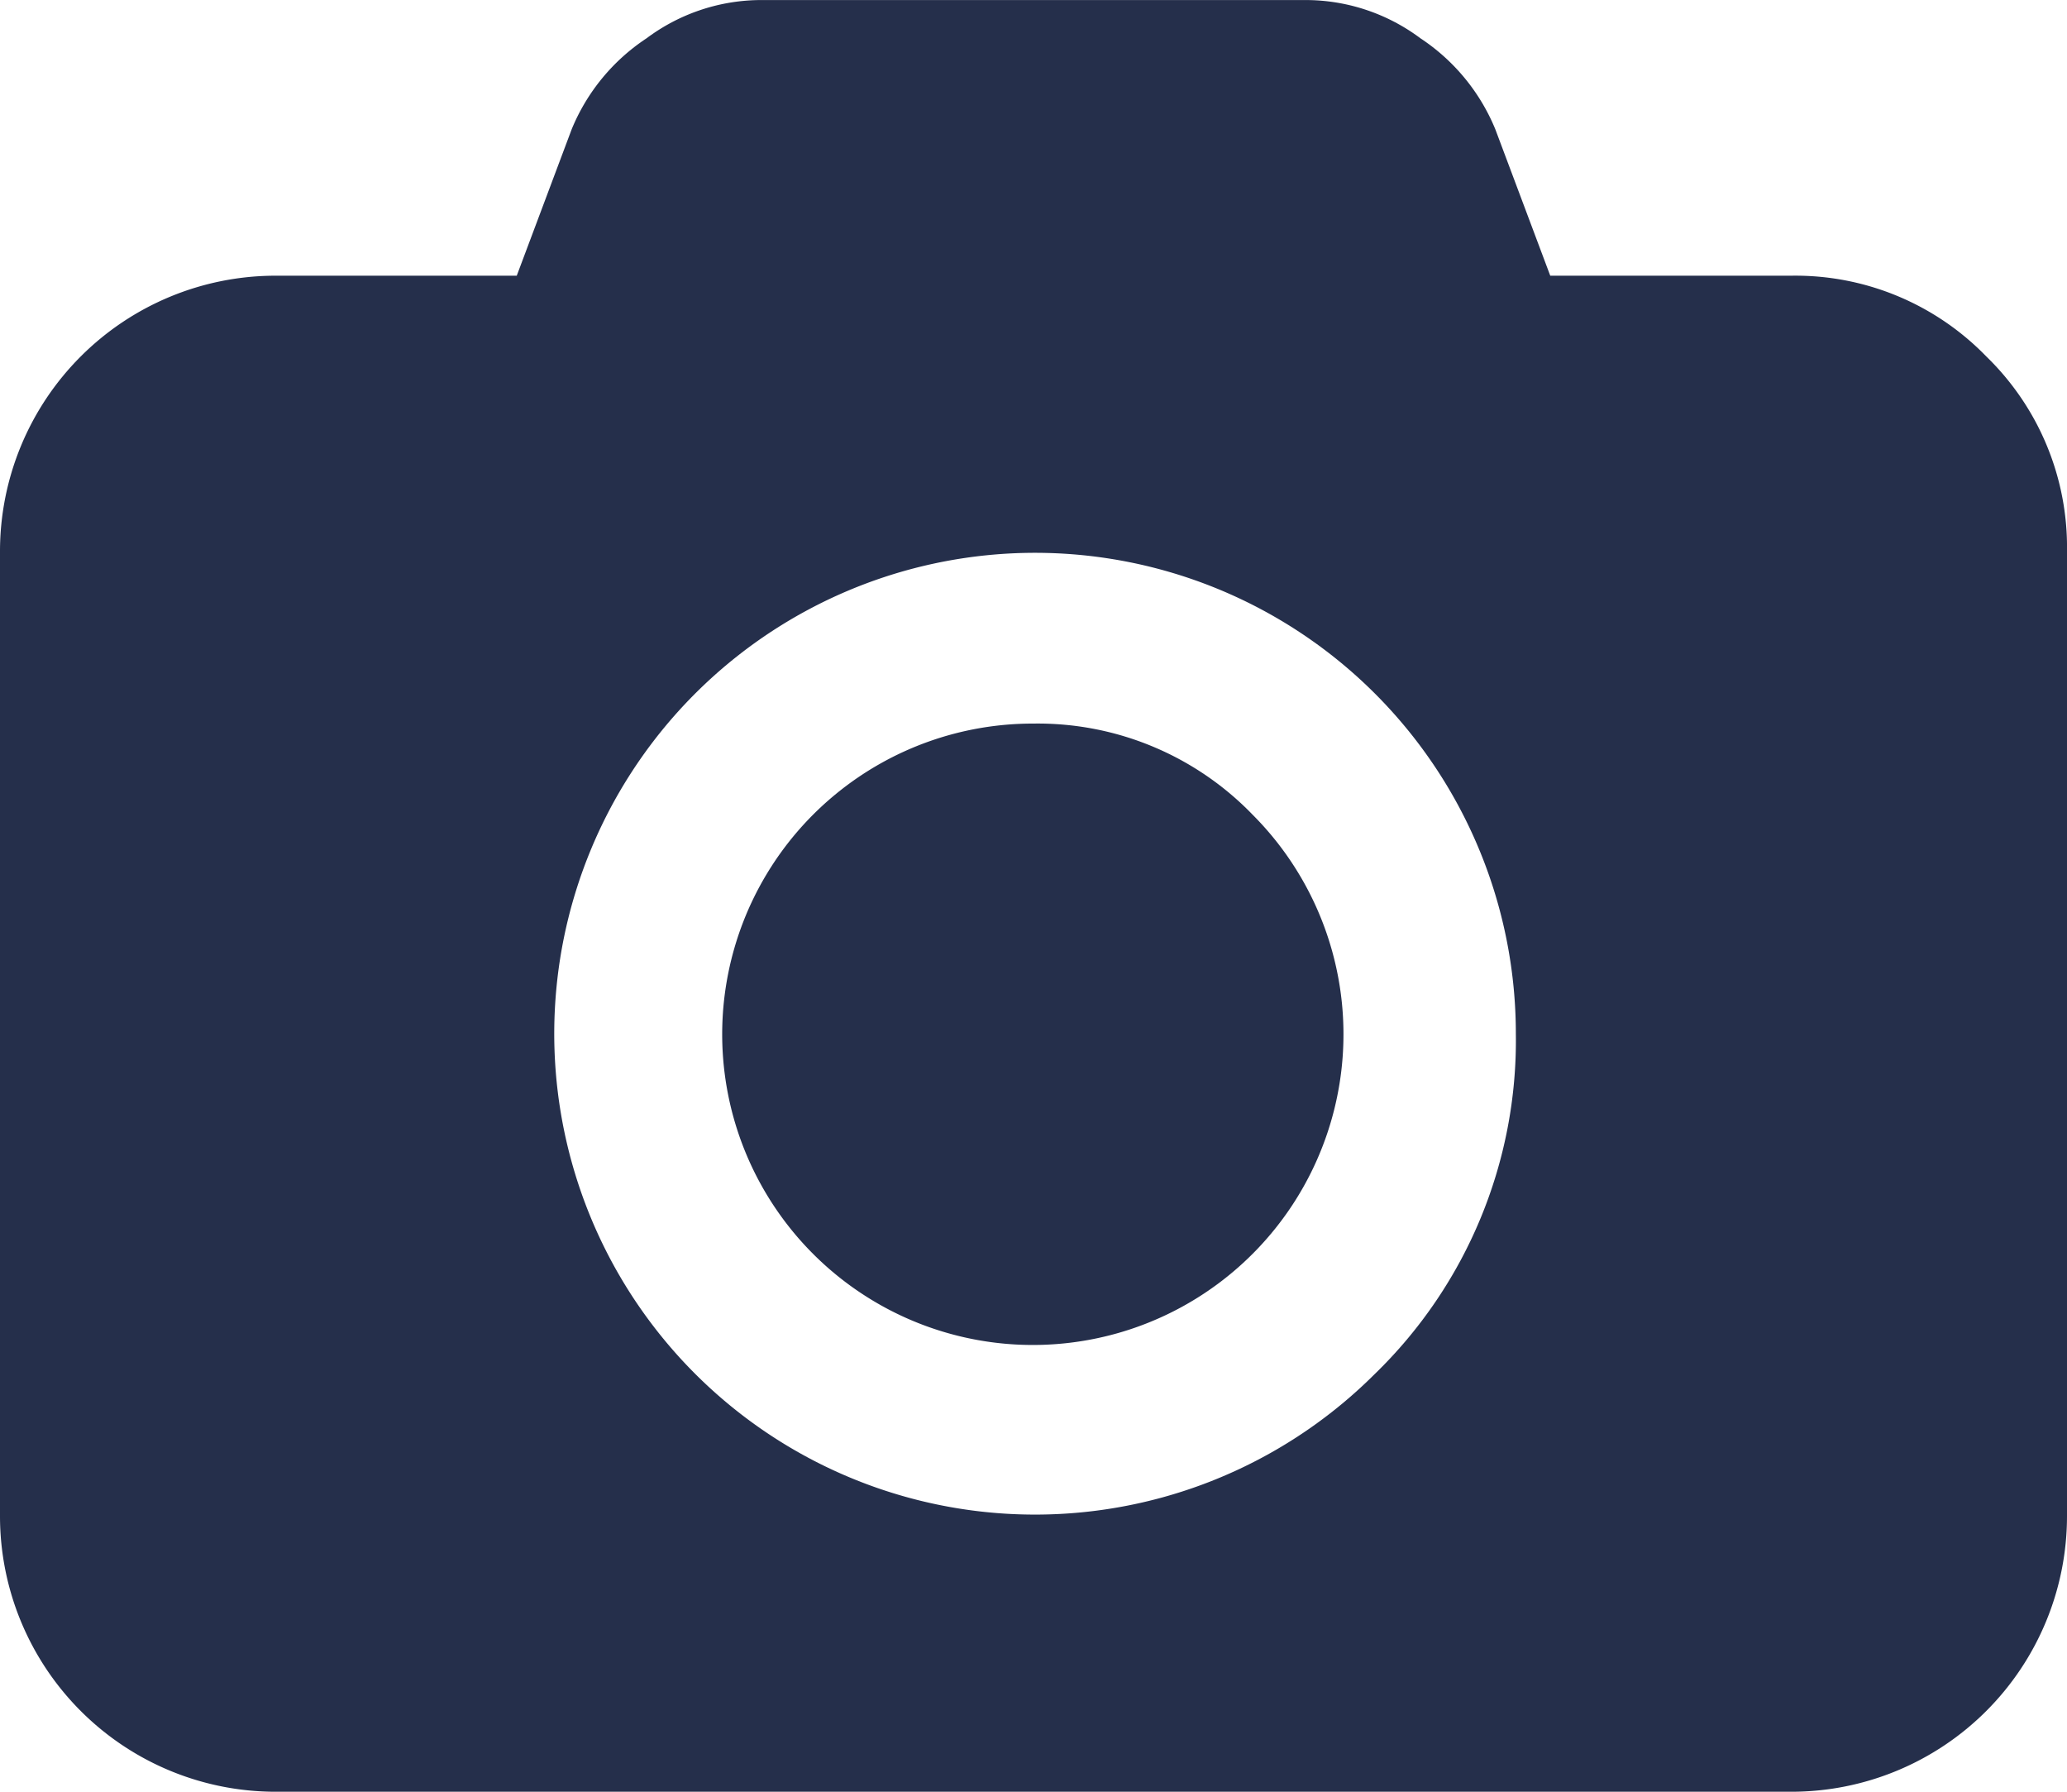
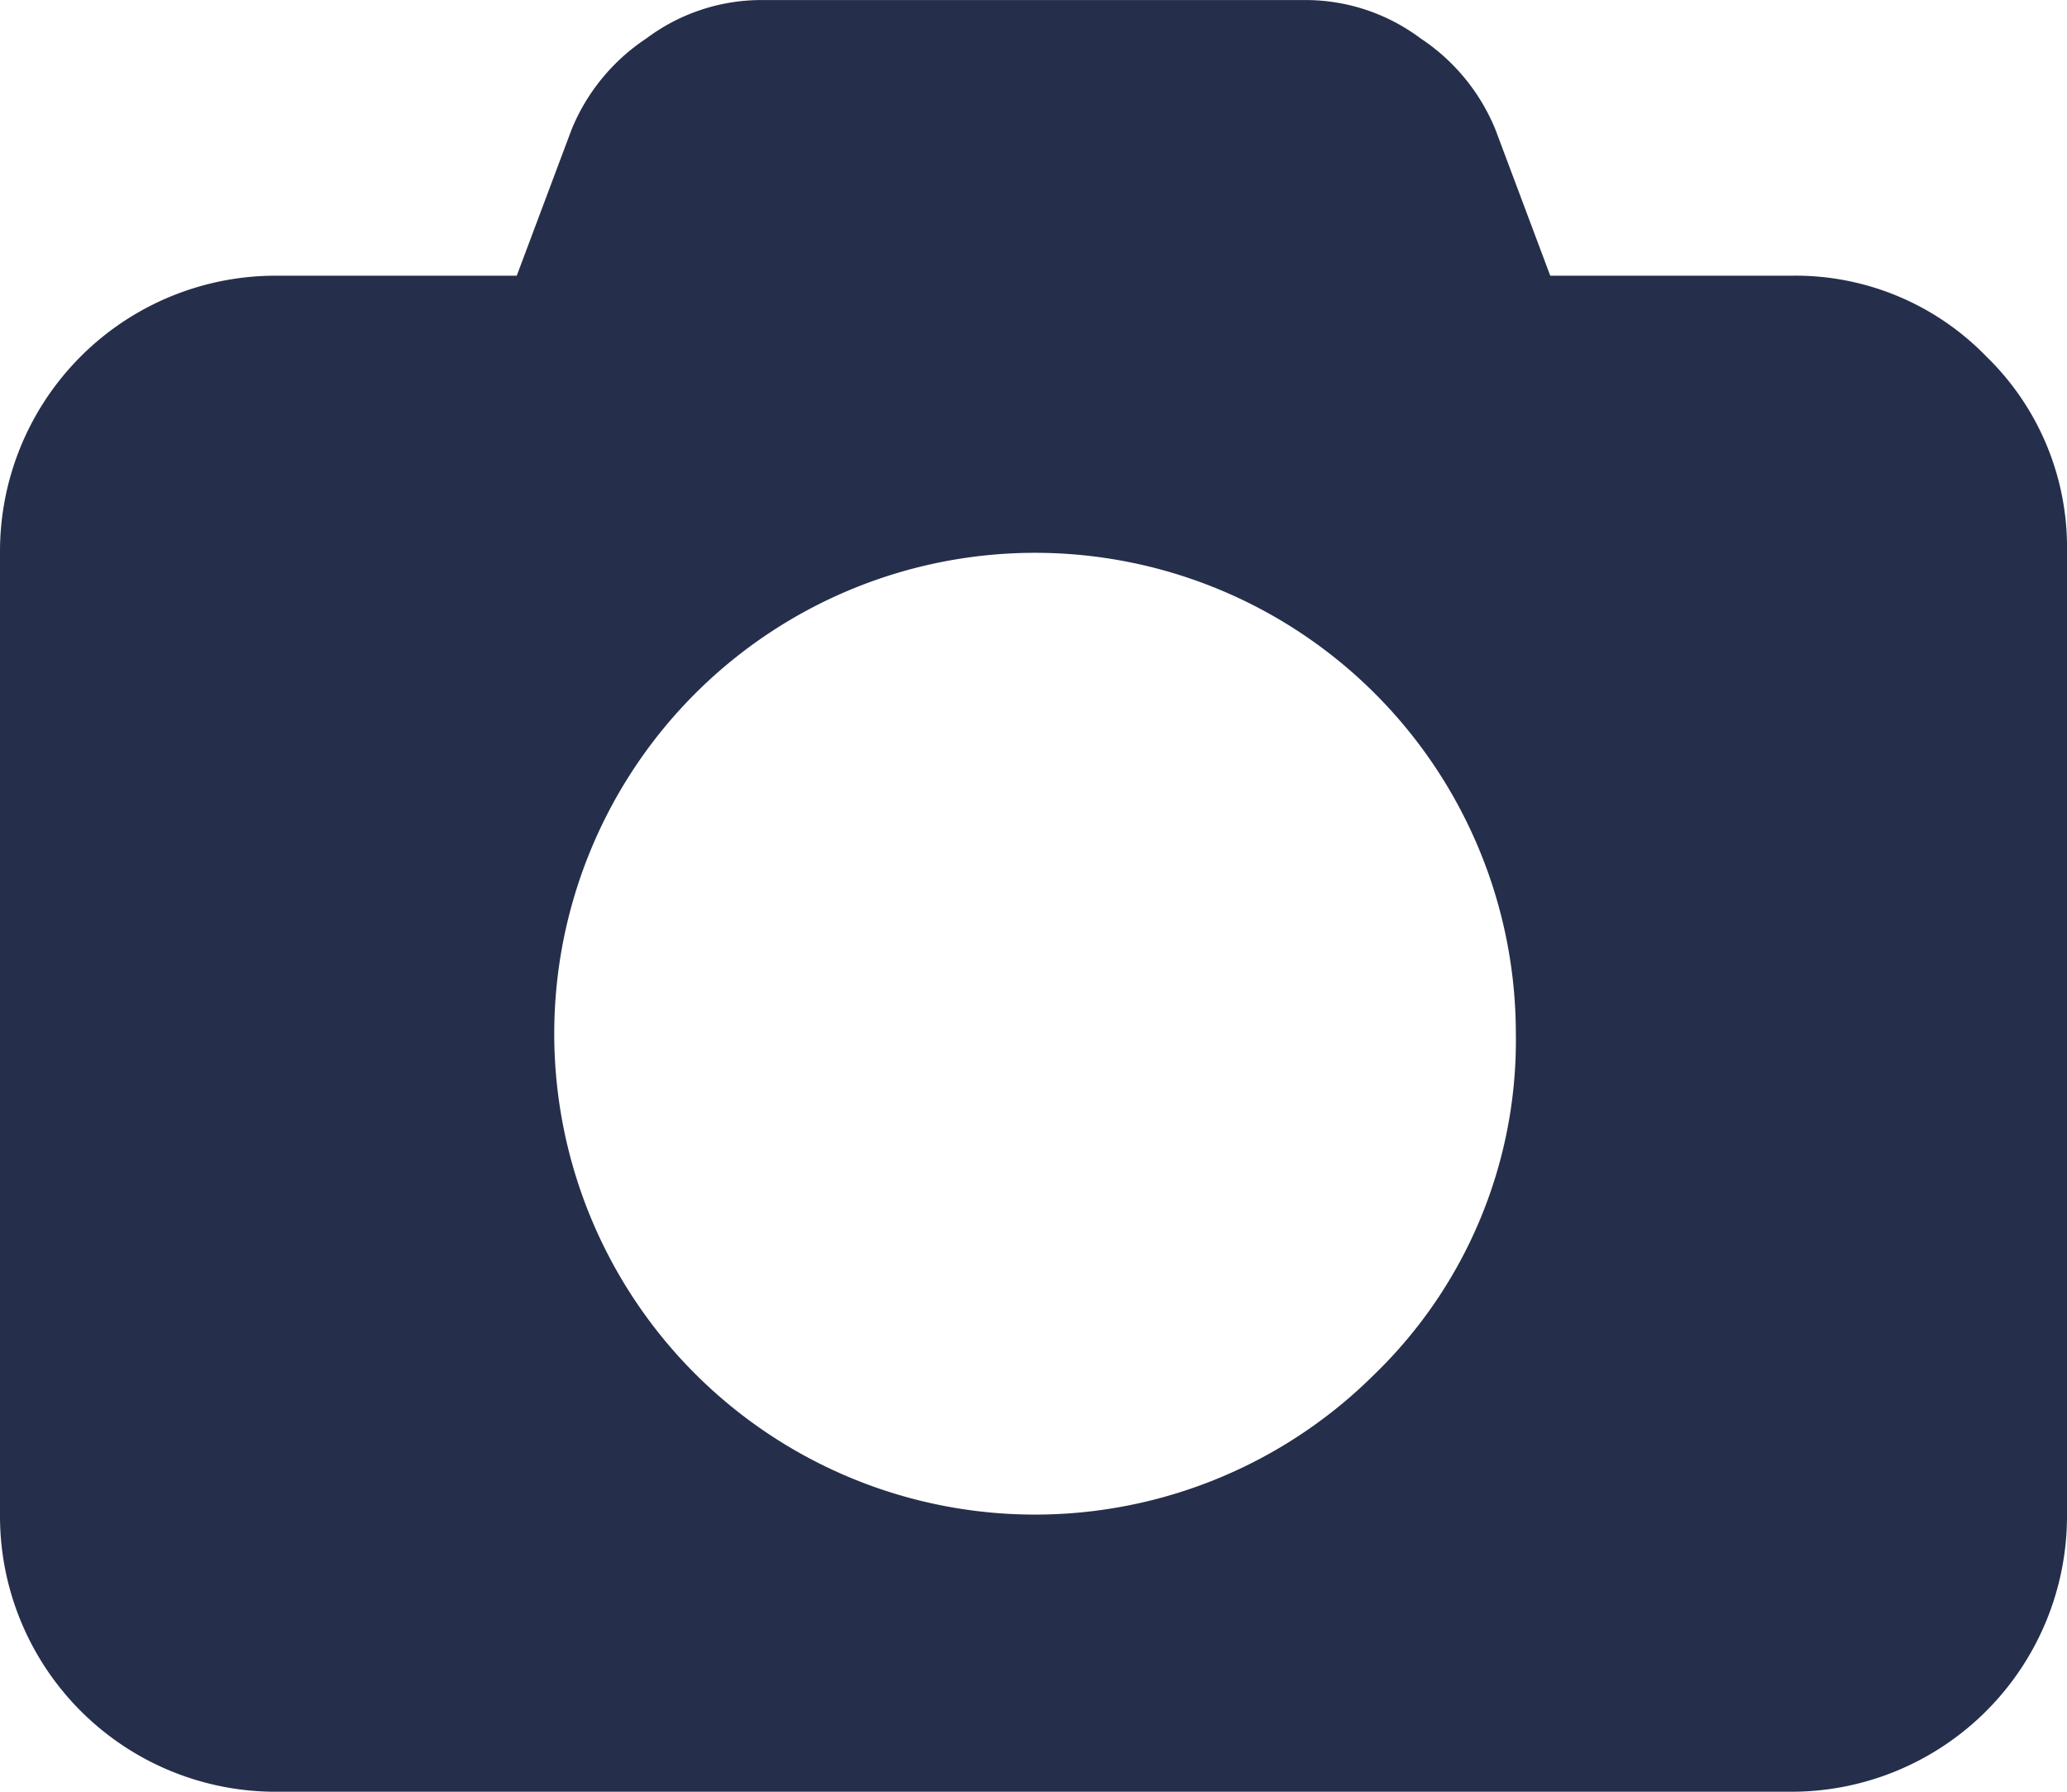
<svg xmlns="http://www.w3.org/2000/svg" width="28" height="24.267" viewBox="0 0 28 24.267">
  <g id="icon_camera" data-name="icon/camera" transform="translate(-45 -41.866)">
    <path id="Path_139" data-name="Path 139" d="M71.907,46.694a3.6,3.6,0,0,0-2.64-1.094H66l-.744-1.983a2.709,2.709,0,0,0-1.014-1.232,2.6,2.6,0,0,0-1.51-.518H55.267a2.6,2.6,0,0,0-1.509.518,2.708,2.708,0,0,0-1.014,1.232L52,45.6H48.733A3.734,3.734,0,0,0,45,49.333V62.4a3.734,3.734,0,0,0,3.733,3.733H69.267A3.734,3.734,0,0,0,73,62.4V49.333A3.6,3.6,0,0,0,71.907,46.694ZM63.616,60.482a6.513,6.513,0,1,1,1.918-4.616A6.292,6.292,0,0,1,63.616,60.482Z" fill="#252f4b" />
-     <path id="Path_140" data-name="Path 140" d="M59,51.666A4.208,4.208,0,1,0,61.968,52.9,4.045,4.045,0,0,0,59,51.666Z" fill="#252f4b" />
  </g>
</svg>